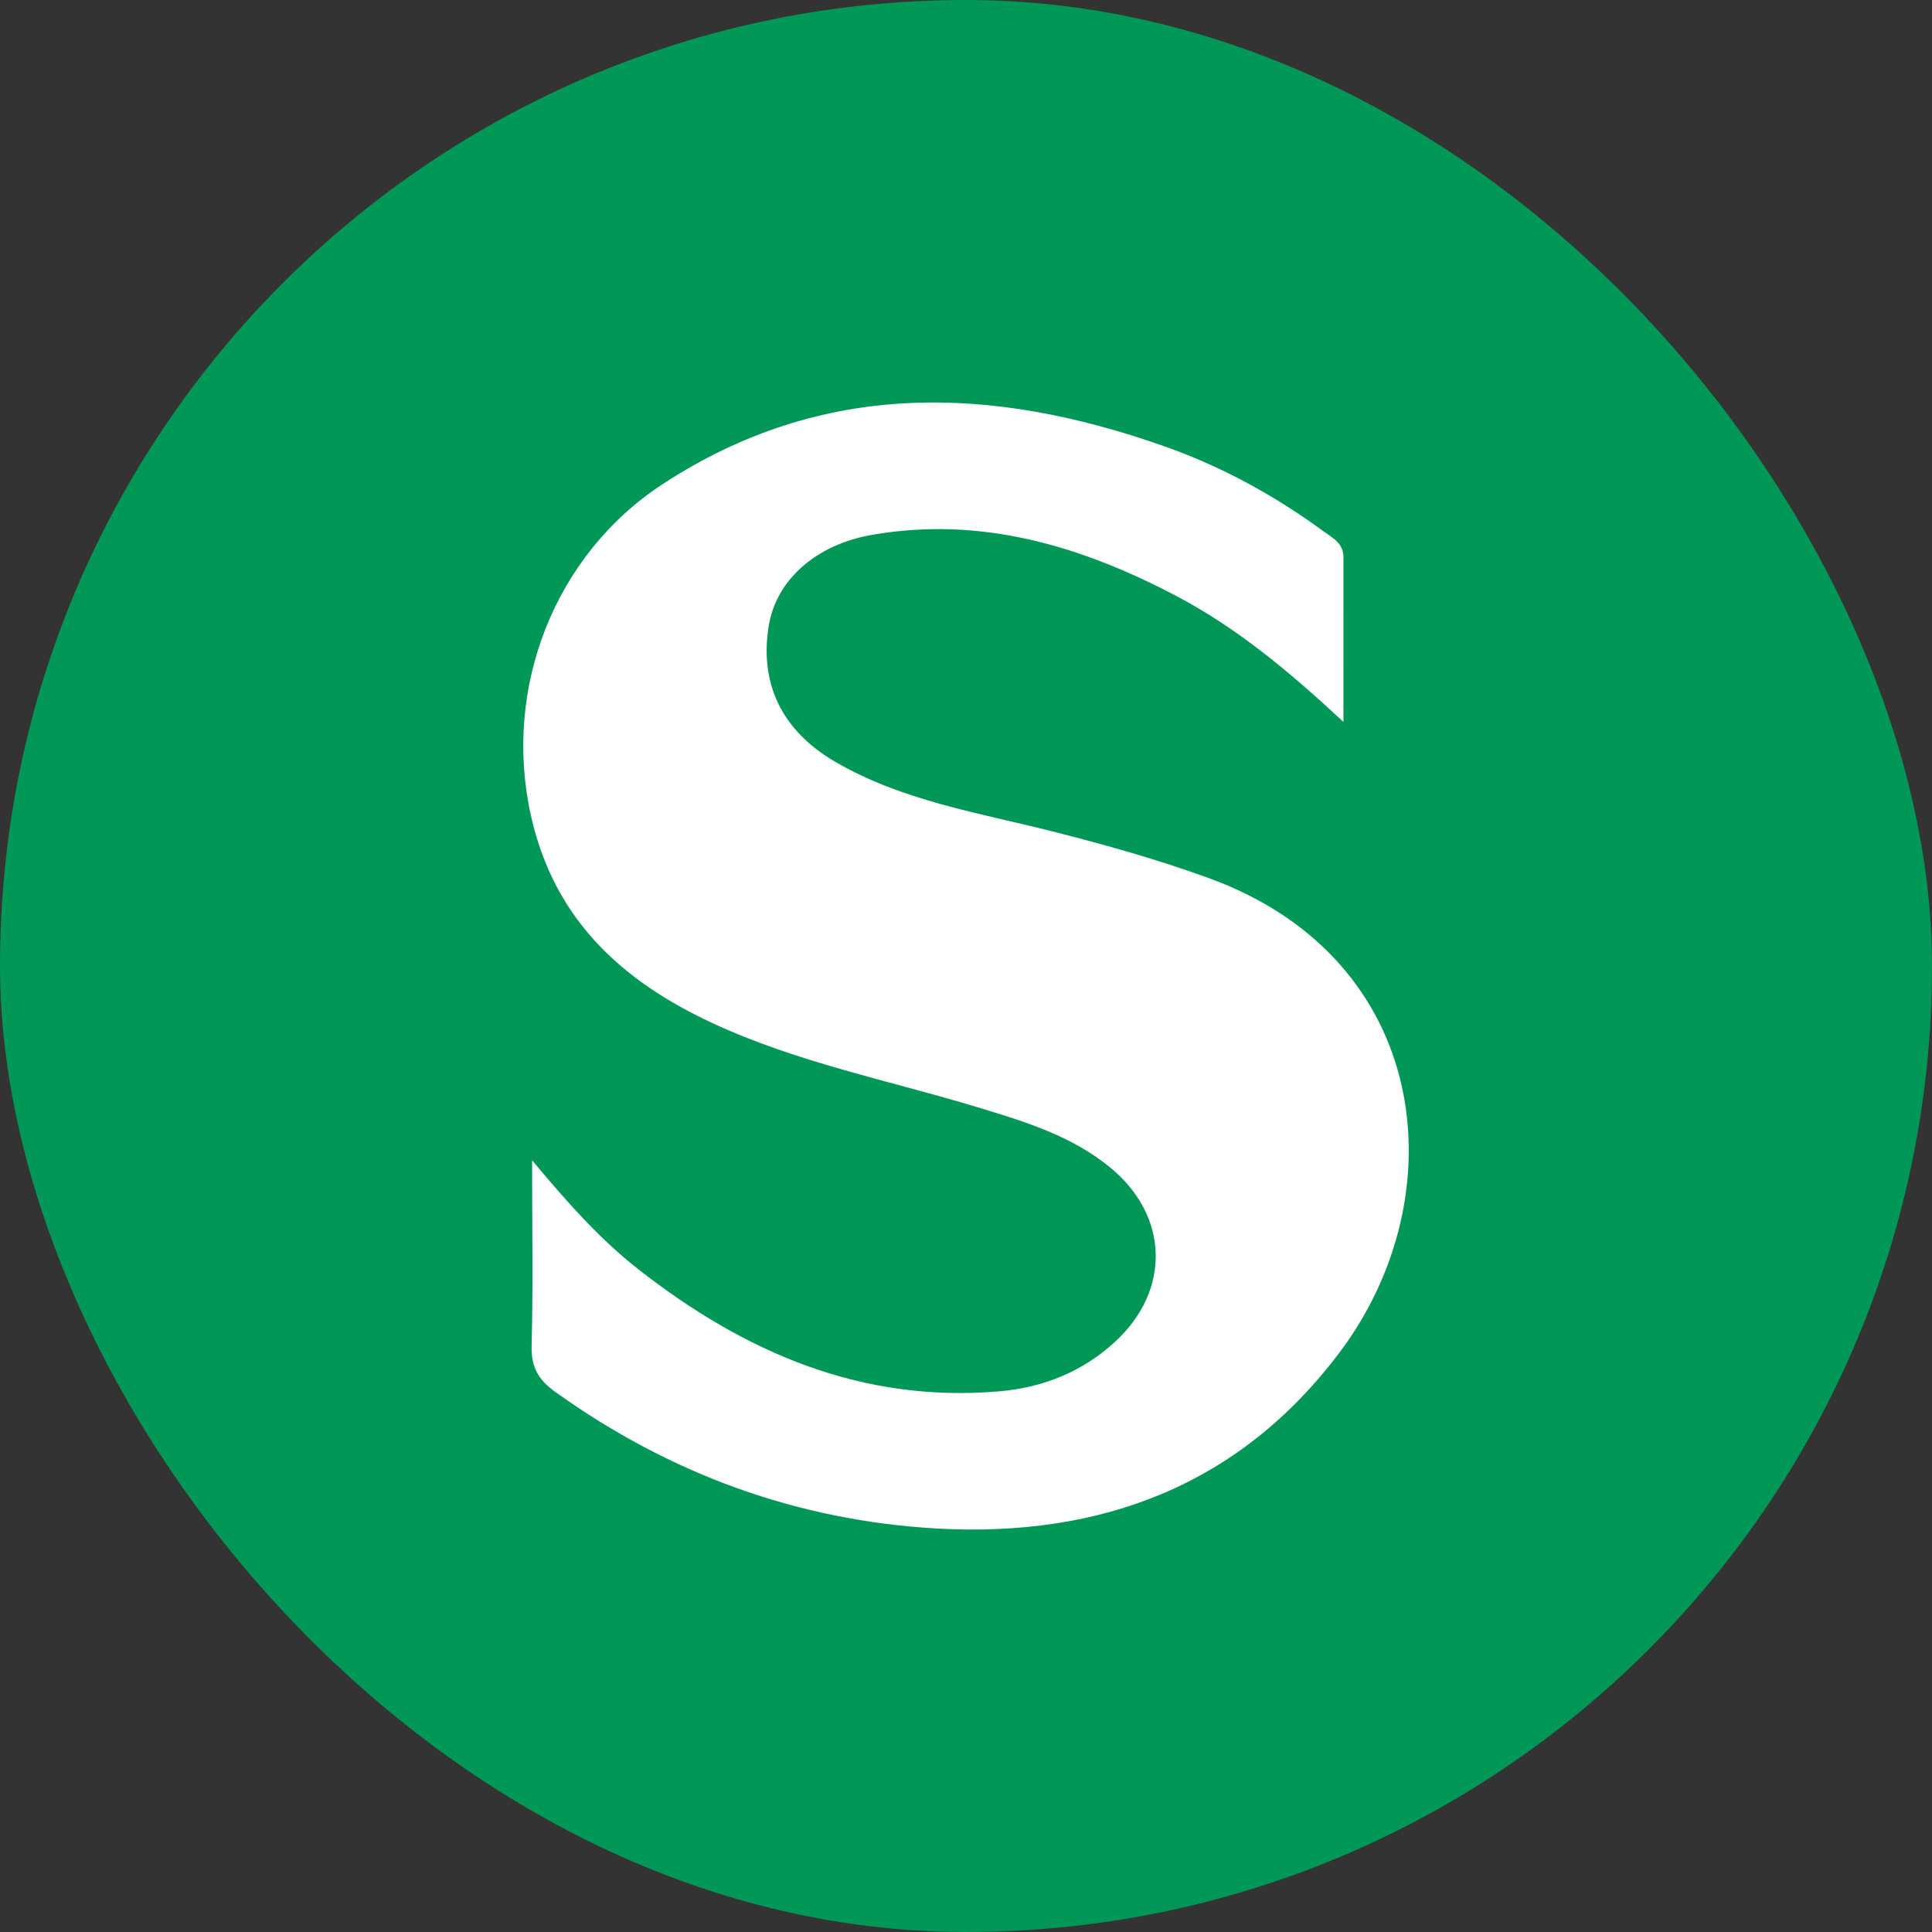
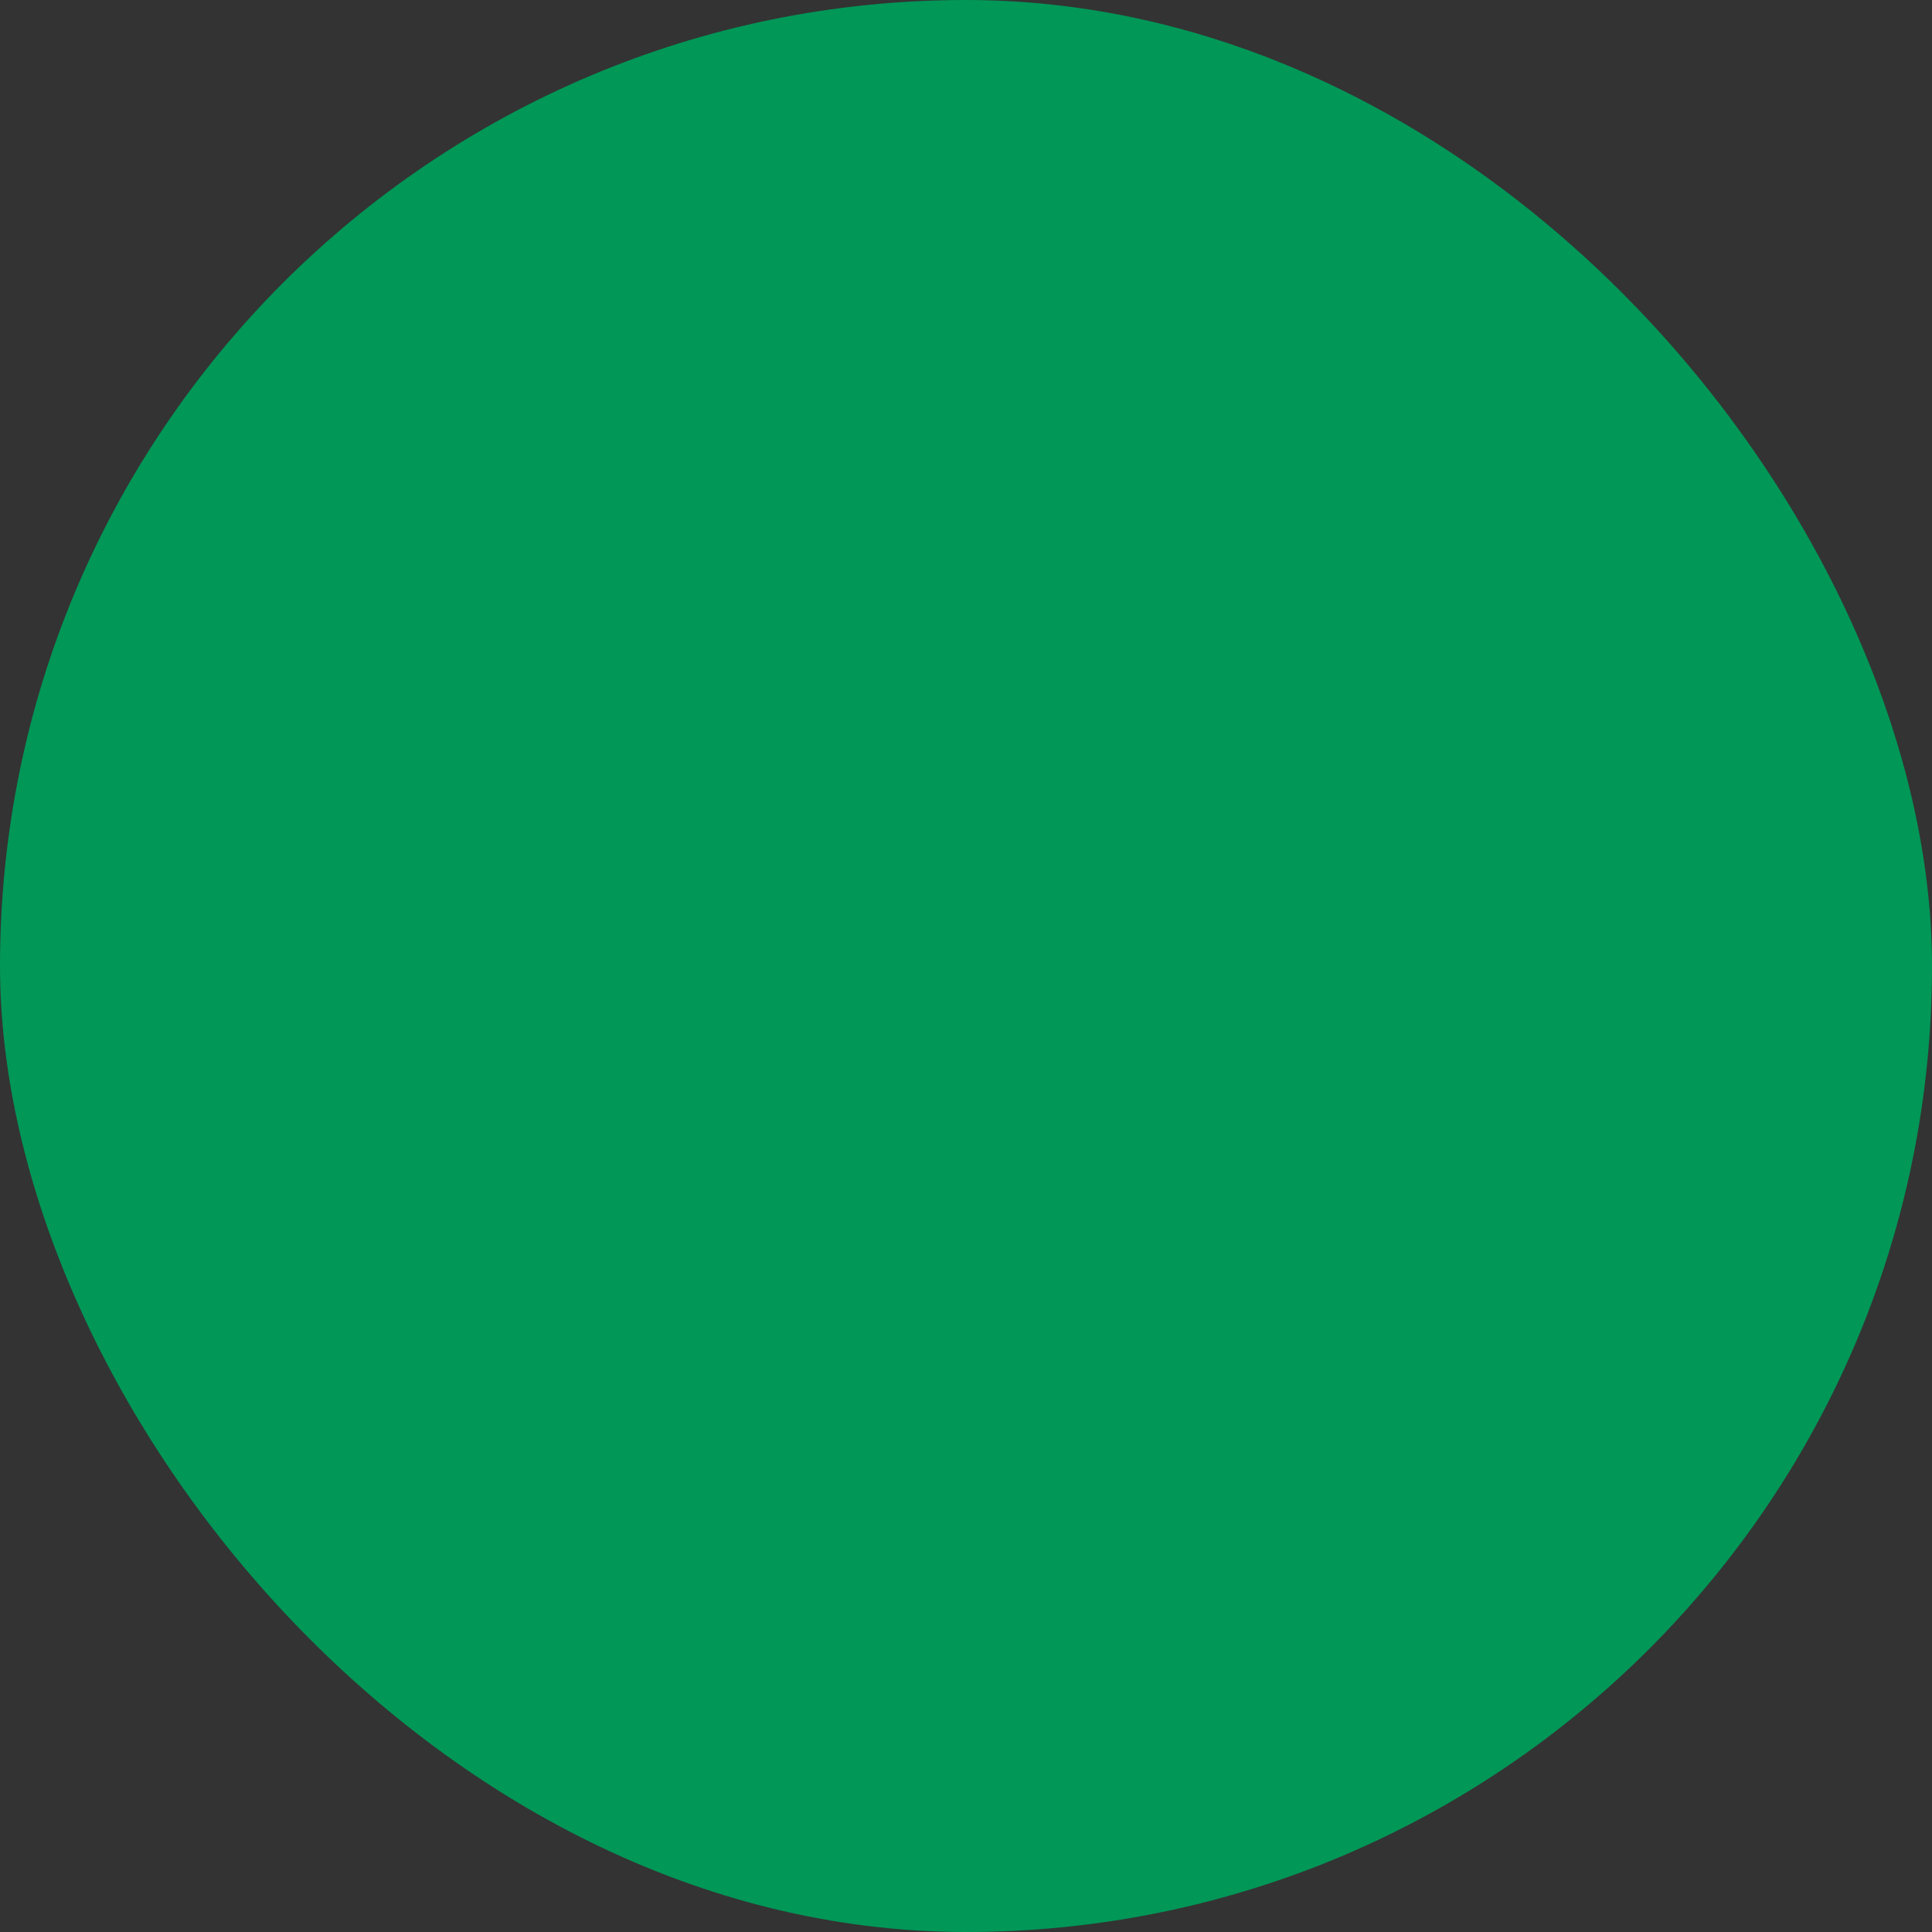
<svg xmlns="http://www.w3.org/2000/svg" width="24" height="24" viewBox="0 0 24 24" fill="none">
  <rect x="0" y="0" width="24" height="24" fill="#333333" stroke="none" />
  <g clip-path="url(#clip0_30_5509)">
    <rect width="24" height="24" rx="5" fill="#009757" />
-     <path d="M16.689 8.968C16.005 8.332 15.361 7.798 14.619 7.407C13.432 6.781 12.19 6.41 10.838 6.643C10.128 6.765 9.643 7.211 9.55 7.771C9.432 8.485 9.708 9.073 10.368 9.459C11.205 9.949 12.154 10.095 13.073 10.328C13.729 10.494 14.378 10.676 15.016 10.908C17.79 11.918 18.093 14.852 16.655 16.781C15.402 18.461 13.663 19.1 11.642 18.988C9.907 18.89 8.323 18.312 6.898 17.291C6.688 17.14 6.597 16.984 6.604 16.718C6.623 15.988 6.61 15.258 6.61 14.414C7.056 14.948 7.456 15.396 7.928 15.766C9.248 16.8 10.702 17.429 12.408 17.284C12.952 17.238 13.445 17.044 13.854 16.666C14.547 16.026 14.523 15.102 13.789 14.501C13.308 14.107 12.725 13.931 12.145 13.755C11.043 13.421 9.907 13.2 8.854 12.711C7.728 12.189 6.883 11.424 6.595 10.13C6.242 8.543 6.892 6.886 8.239 6.009C10.229 4.713 12.319 4.789 14.455 5.541C15.166 5.79 15.826 6.15 16.437 6.597C16.553 6.682 16.689 6.745 16.689 6.924C16.688 7.576 16.689 8.227 16.689 8.968Z" fill="white" />
  </g>
  <defs>
    <clipPath id="clip0_30_5509">
      <rect width="24" height="24" rx="12" fill="white" />
    </clipPath>
  </defs>
</svg>